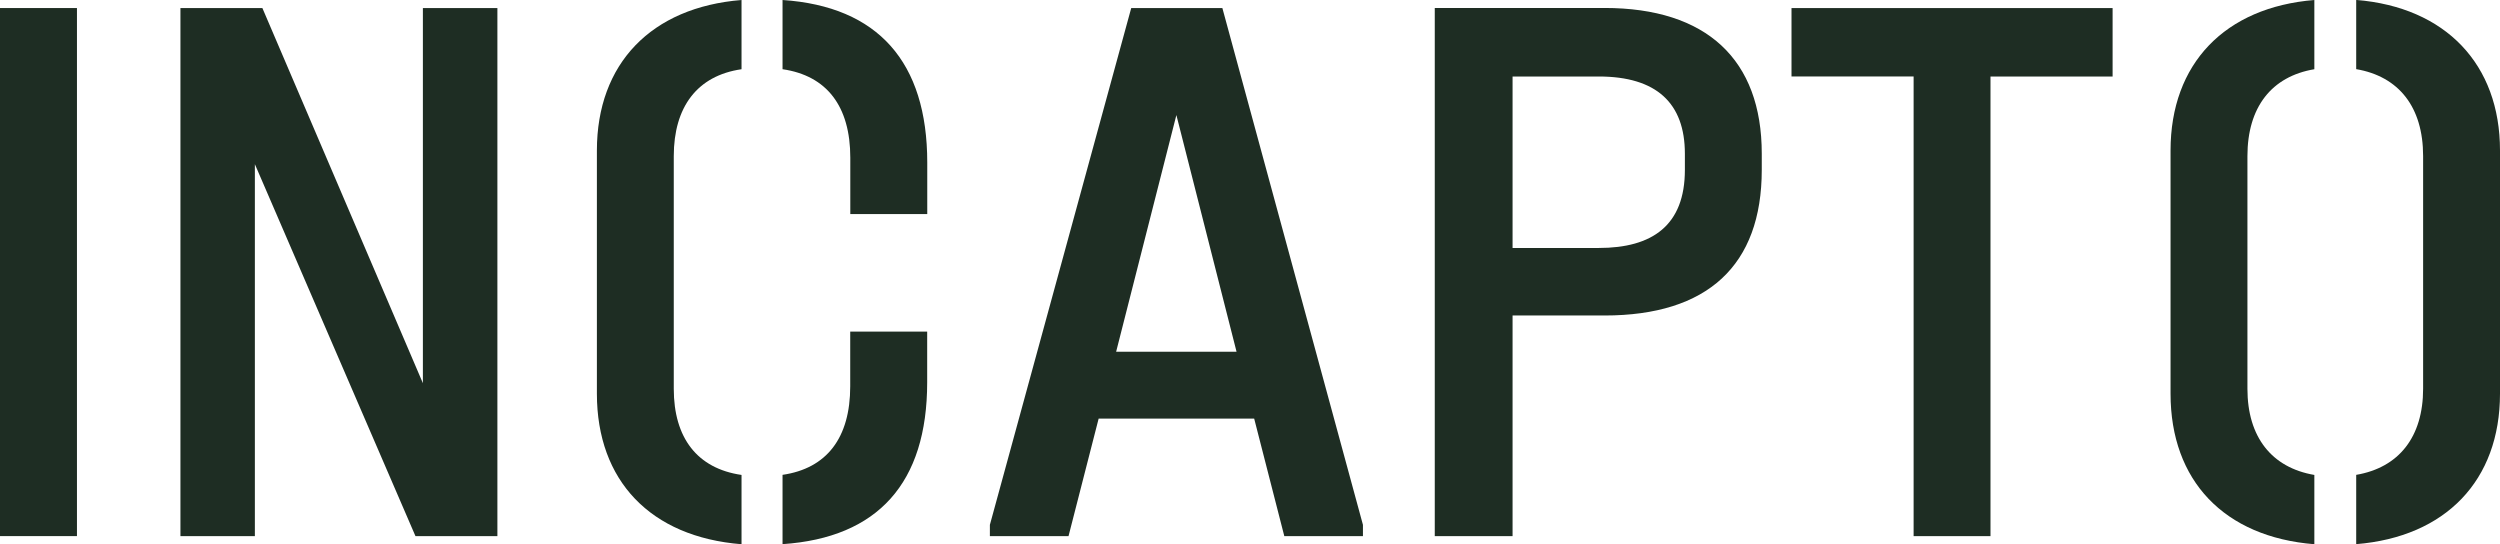
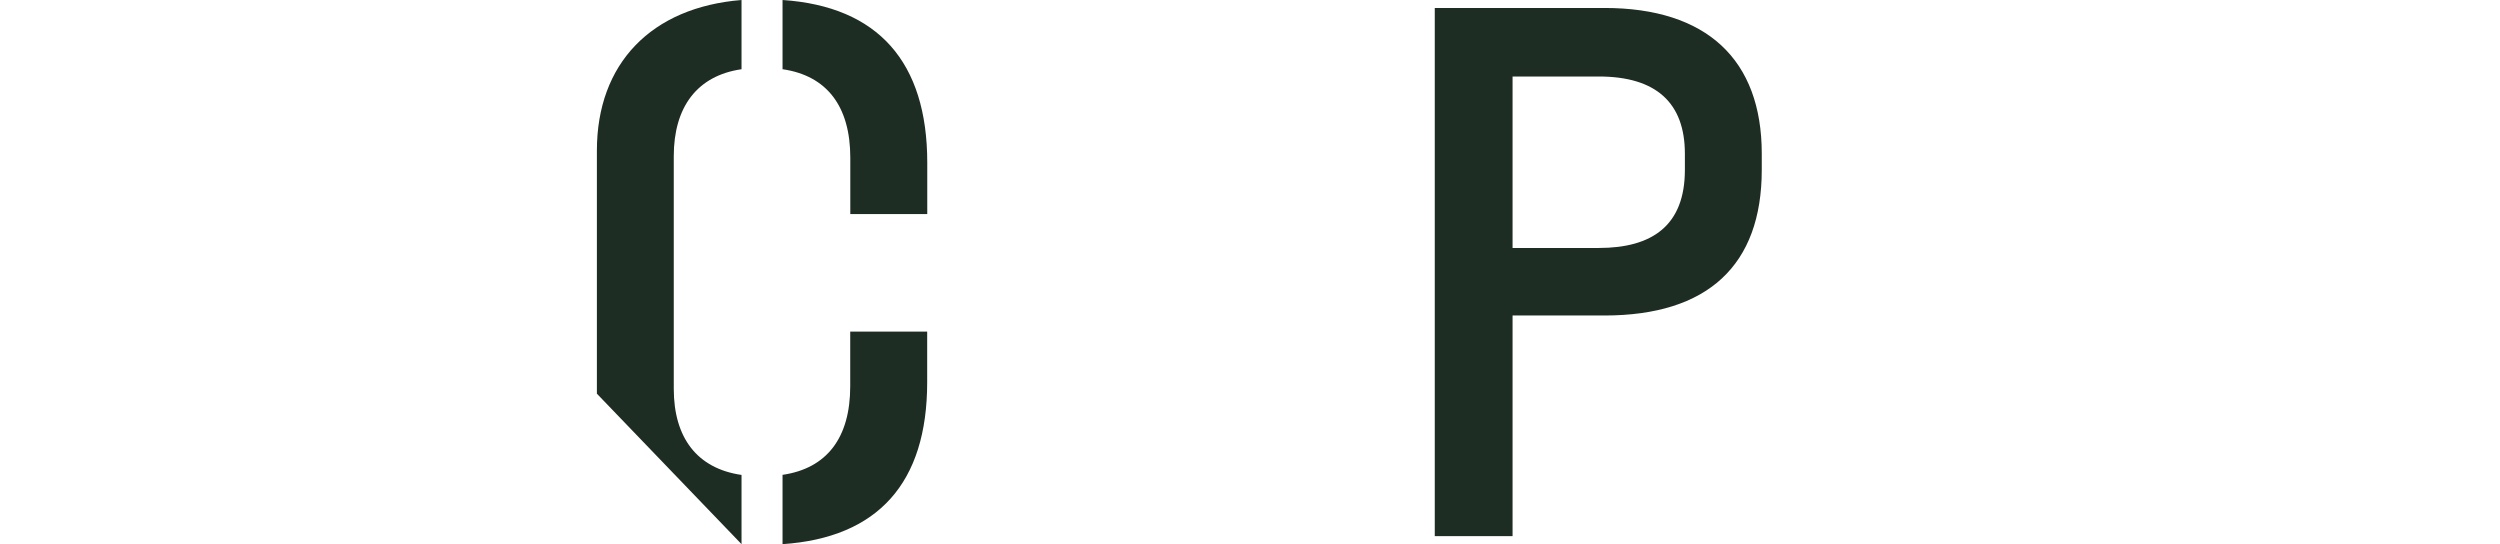
<svg xmlns="http://www.w3.org/2000/svg" id="Capa_2" viewBox="0 0 326.15 70.99">
  <defs>
    <style>.cls-1{fill:#1e2d23;stroke-width:0px;}</style>
  </defs>
  <g id="Capa_1-2">
-     <path class="cls-1" d="m0,69.94h10.04V1.05H0v68.89Z" />
-     <path class="cls-1" d="m55.17,1.05v48.94L34.23,1.05h-10.69v68.89h9.71V21.42l20.95,48.52h10.69V1.05h-9.71Z" />
-     <path class="cls-1" d="m96.74,70.99v-9.03c-5.78-.84-8.84-4.83-8.84-11.24v-30.35c0-6.41,3.05-10.5,8.84-11.34V0c-11.78.95-18.87,8.3-18.87,19.64v31.72c0,11.34,6.98,18.69,18.87,19.64ZM102.09,0v9.03c5.78.84,8.84,4.83,8.84,11.55v7.35h10.04v-6.72c0-13.13-6.44-20.37-18.87-21.21Zm0,61.96v9.03c12.44-.84,18.87-7.98,18.87-21.11v-6.62h-10.04v7.14c0,6.72-3.05,10.71-8.84,11.55Z" />
-     <path class="cls-1" d="m159.47,1.05h-11.89l-18.44,67.42v1.47h10.26l3.93-15.33h20.29l3.93,15.33h10.26v-1.47L159.47,1.05Zm-13.86,44.84l7.86-30.88,7.85,30.88h-15.71Z" />
+     <path class="cls-1" d="m96.74,70.99v-9.03c-5.78-.84-8.84-4.83-8.84-11.24v-30.35c0-6.41,3.05-10.5,8.84-11.34V0c-11.78.95-18.87,8.3-18.87,19.64v31.72ZM102.09,0v9.03c5.78.84,8.84,4.83,8.84,11.55v7.35h10.04v-6.72c0-13.13-6.44-20.37-18.87-21.21Zm0,61.96v9.03c12.44-.84,18.87-7.98,18.87-21.11v-6.62h-10.04v7.14c0,6.72-3.05,10.71-8.84,11.55Z" />
    <path class="cls-1" d="m187.18,69.94h10.15v-28.78h12c13.42,0,20.51-6.51,20.51-19.01v-2.1c0-12.29-7.2-19.01-20.51-19.01h-22.15v68.89Zm10.15-37.6V9.98h11.24c7.53,0,11.24,3.47,11.24,10.08v2.1c0,7.25-4.25,10.19-11.24,10.19h-11.24Z" />
-     <path class="cls-1" d="m249.64,69.94h10.04V9.98h15.93V1.05h-41.89v8.93h15.93v59.97Z" />
-     <path class="cls-1" d="m301.93,70.99v-9.03c-5.56-.95-8.73-4.94-8.73-11.24v-30.35c0-6.41,3.16-10.4,8.73-11.34V0c-11.67.95-18.76,8.3-18.76,19.64v31.72c0,11.34,6.98,18.69,18.76,19.64Zm5.46-9.03v9.03c11.67-.95,18.76-8.3,18.76-19.64v-31.72c0-11.24-7.09-18.69-18.76-19.64v9.03c5.56.95,8.73,4.94,8.73,11.34v30.35c0,6.3-3.16,10.29-8.73,11.24Z" />
  </g>
</svg>